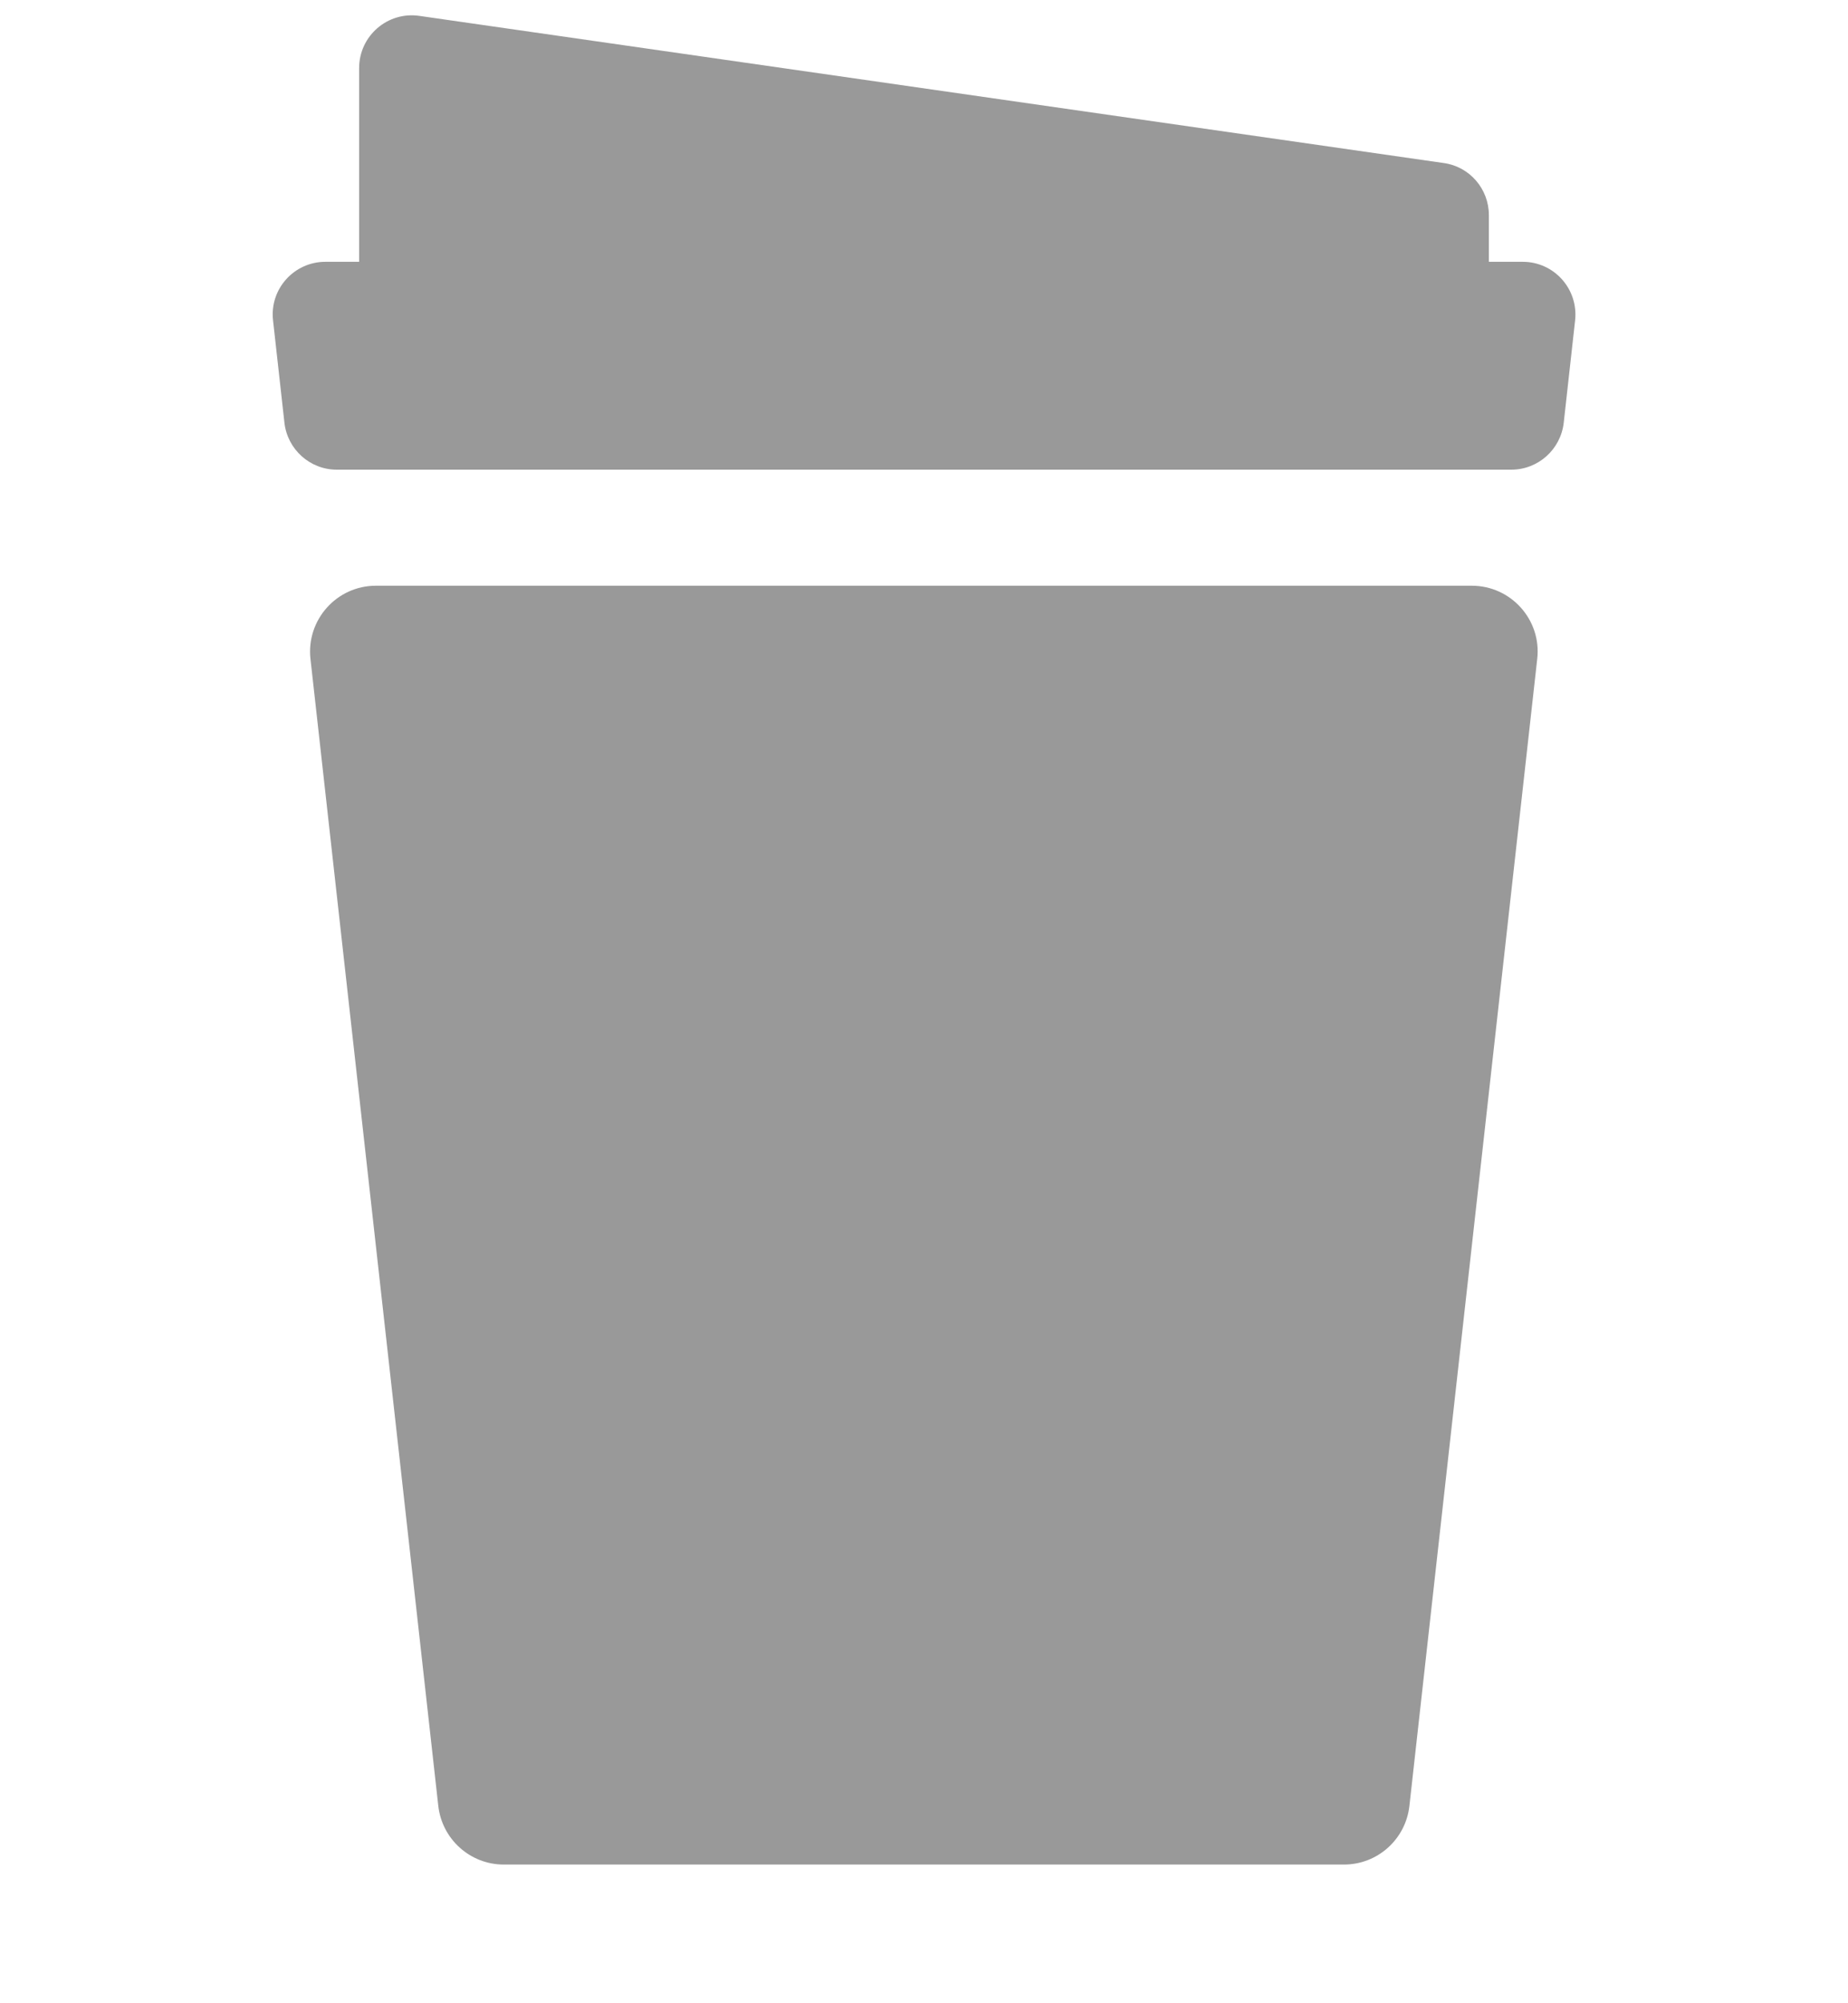
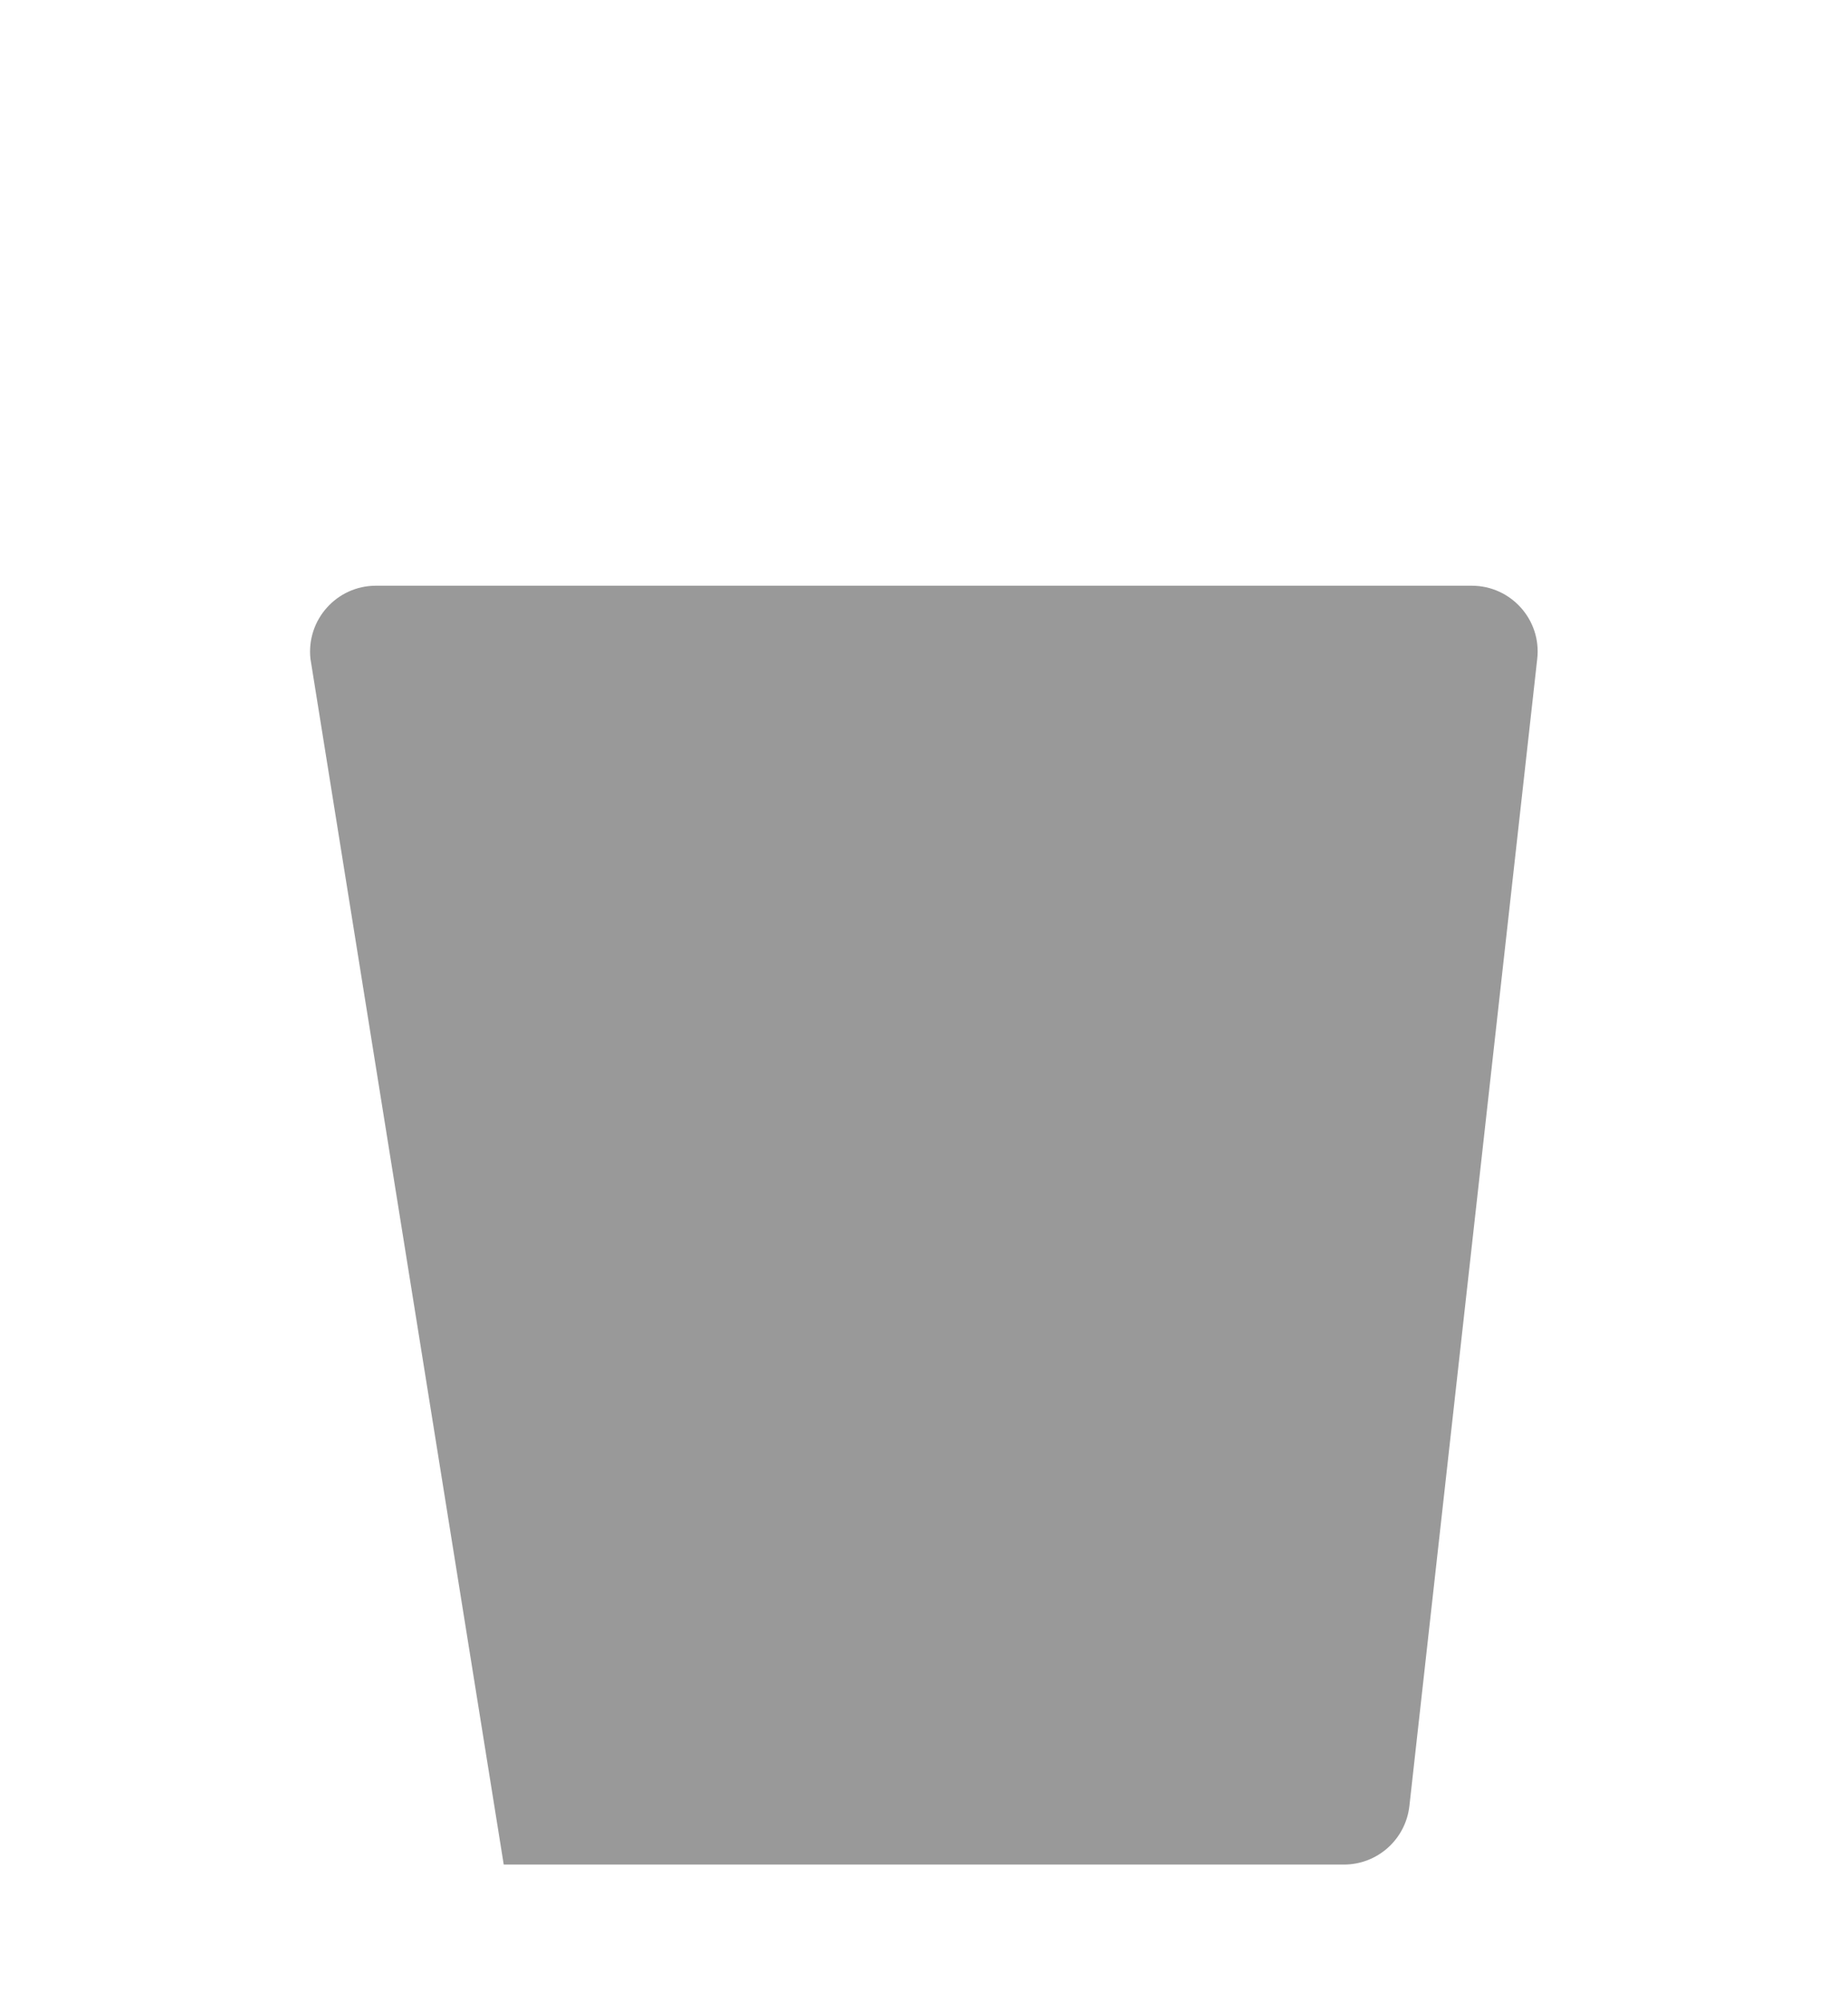
<svg xmlns="http://www.w3.org/2000/svg" width="12" height="13" viewBox="0 0 12 13" fill="none">
-   <path d="M9.668 1.396V1.699H9.888C10.092 1.699 10.25 1.876 10.228 2.079L10.154 2.744C10.134 2.917 9.988 3.048 9.813 3.048H2.187C2.013 3.048 1.867 2.917 1.847 2.744L1.773 2.079C1.75 1.876 1.909 1.699 2.113 1.699H2.332V0.442C2.332 0.233 2.517 0.073 2.723 0.103L9.375 1.058C9.543 1.081 9.668 1.226 9.668 1.396Z" fill="#999999" />
-   <path d="M8.727 12.1H3.271C3.053 12.1 2.87 11.935 2.846 11.719L2.016 4.276C1.988 4.023 2.186 3.801 2.441 3.801H9.557C9.812 3.801 10.011 4.023 9.982 4.276L9.152 11.719C9.128 11.936 8.945 12.1 8.727 12.1Z" fill="#999999" />
+   <path d="M8.727 12.1H3.271L2.016 4.276C1.988 4.023 2.186 3.801 2.441 3.801H9.557C9.812 3.801 10.011 4.023 9.982 4.276L9.152 11.719C9.128 11.936 8.945 12.1 8.727 12.1Z" fill="#999999" />
</svg>